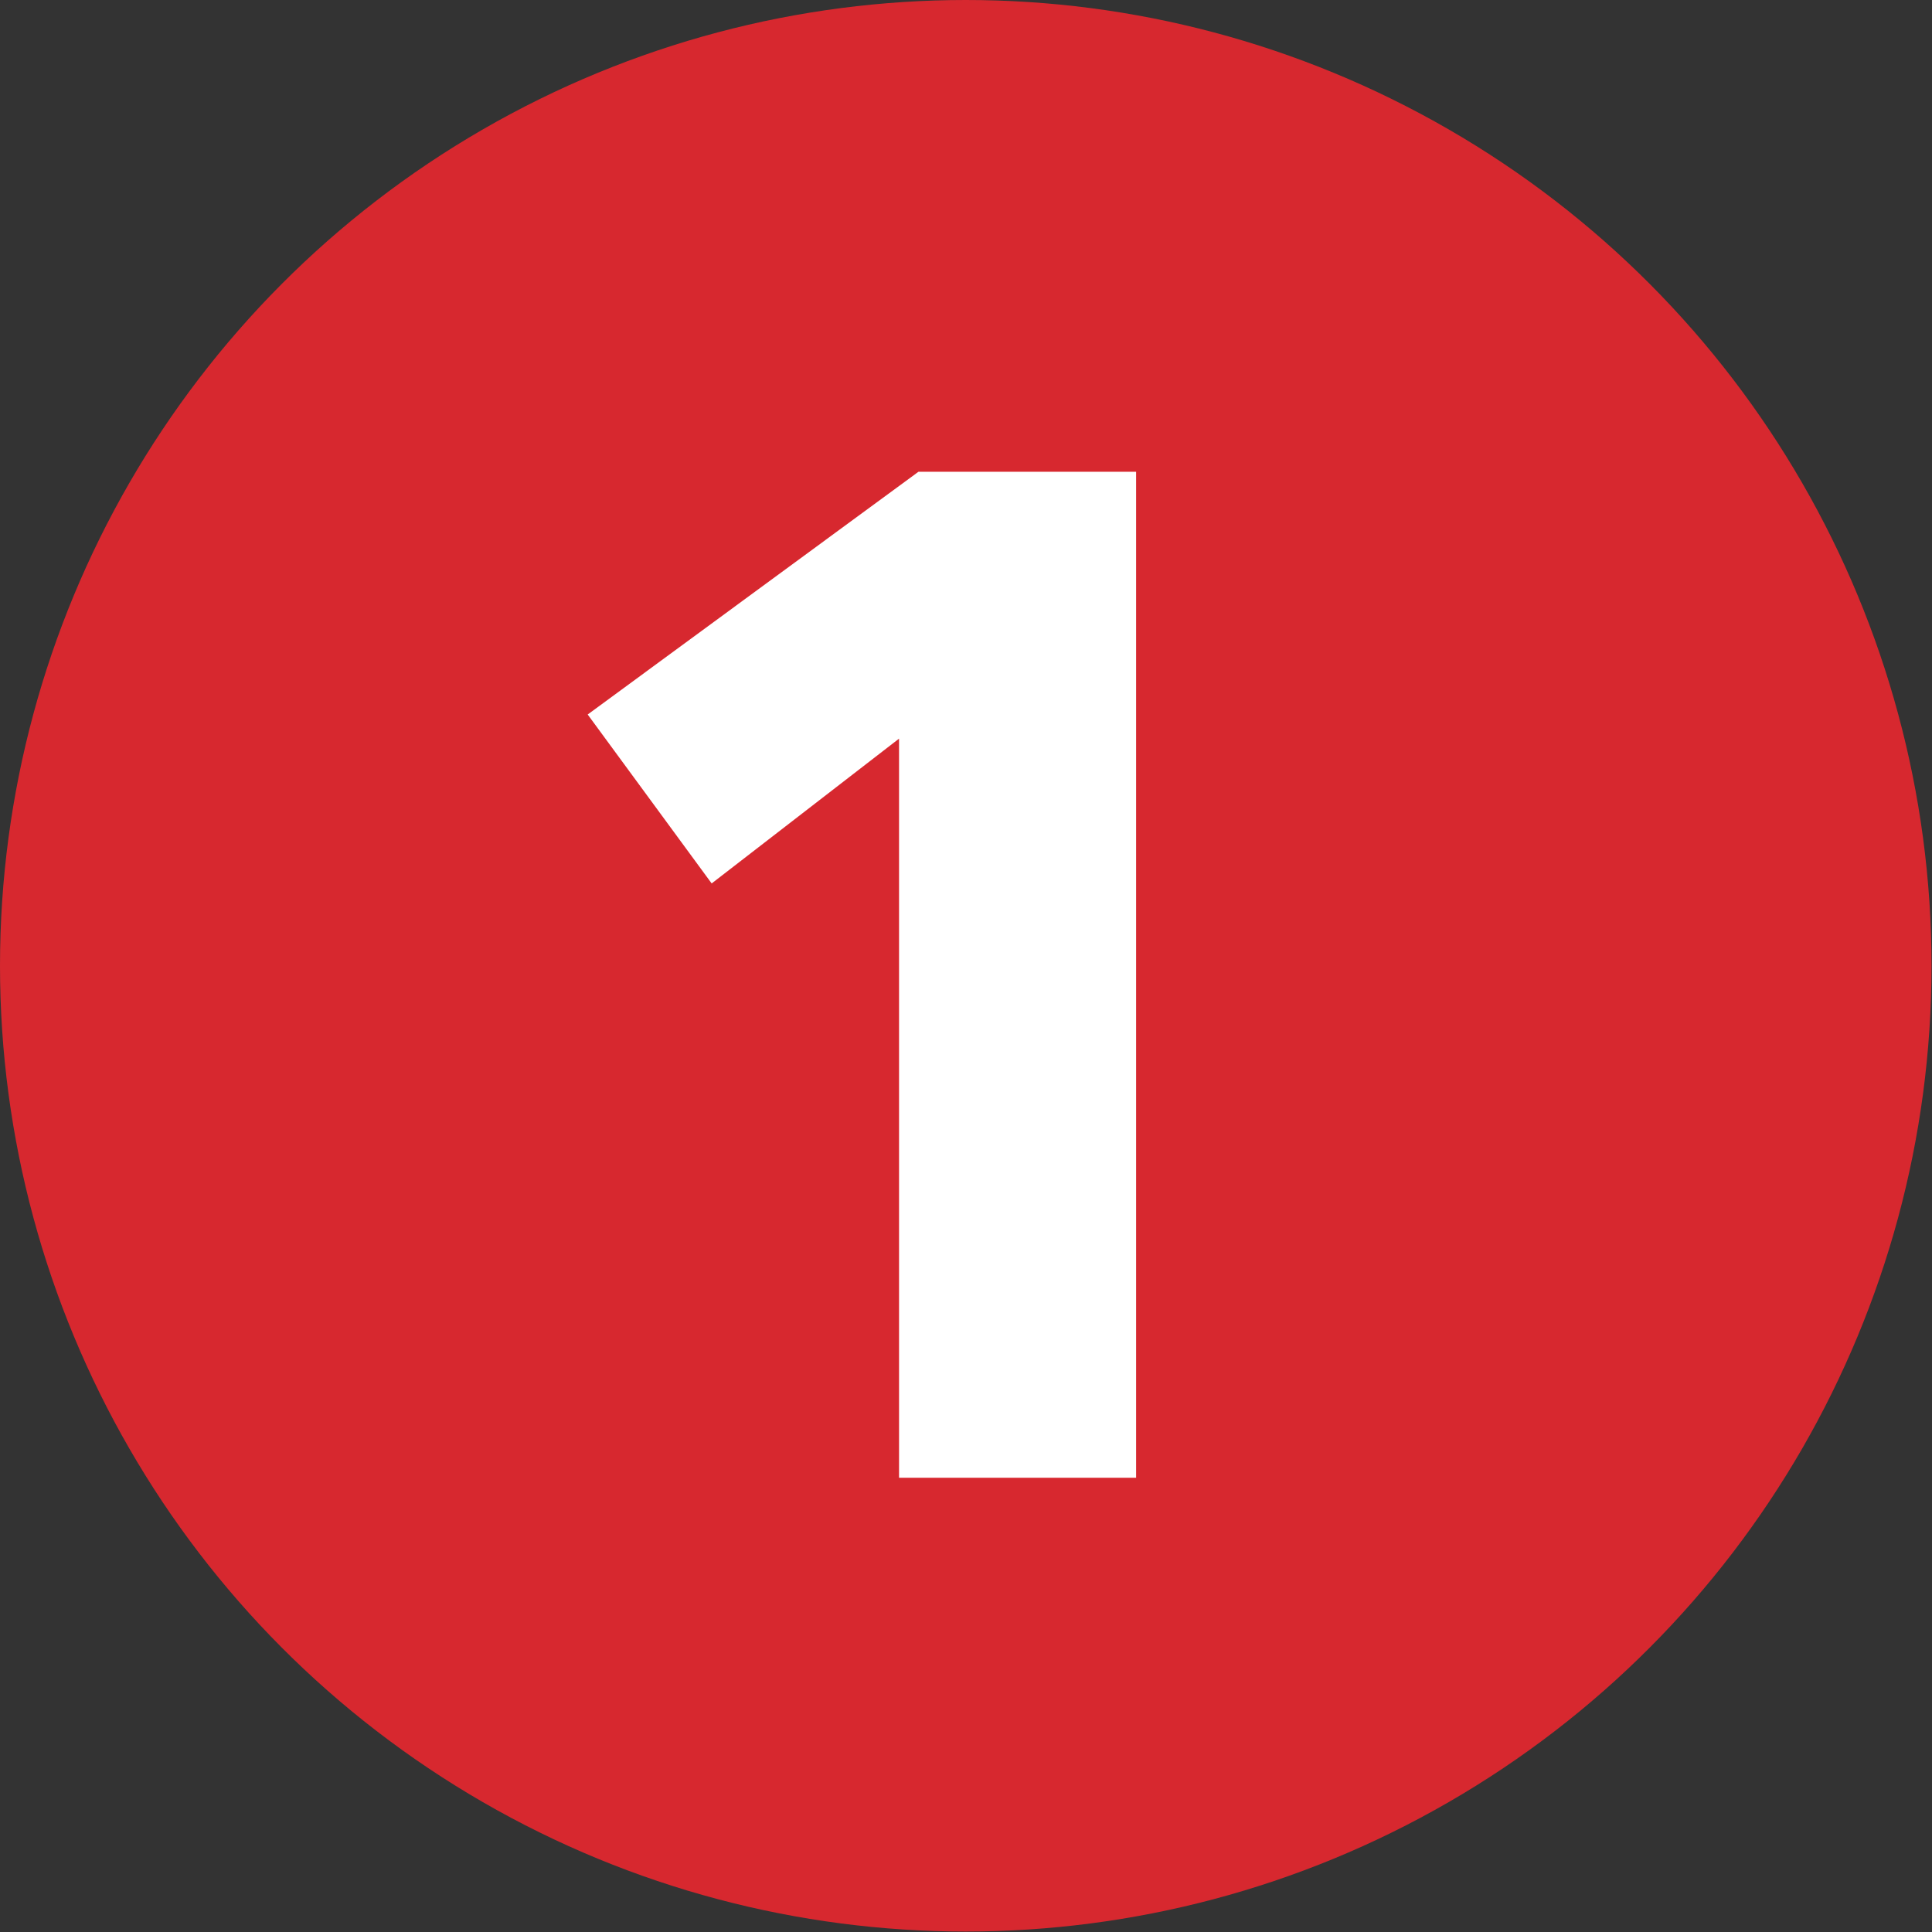
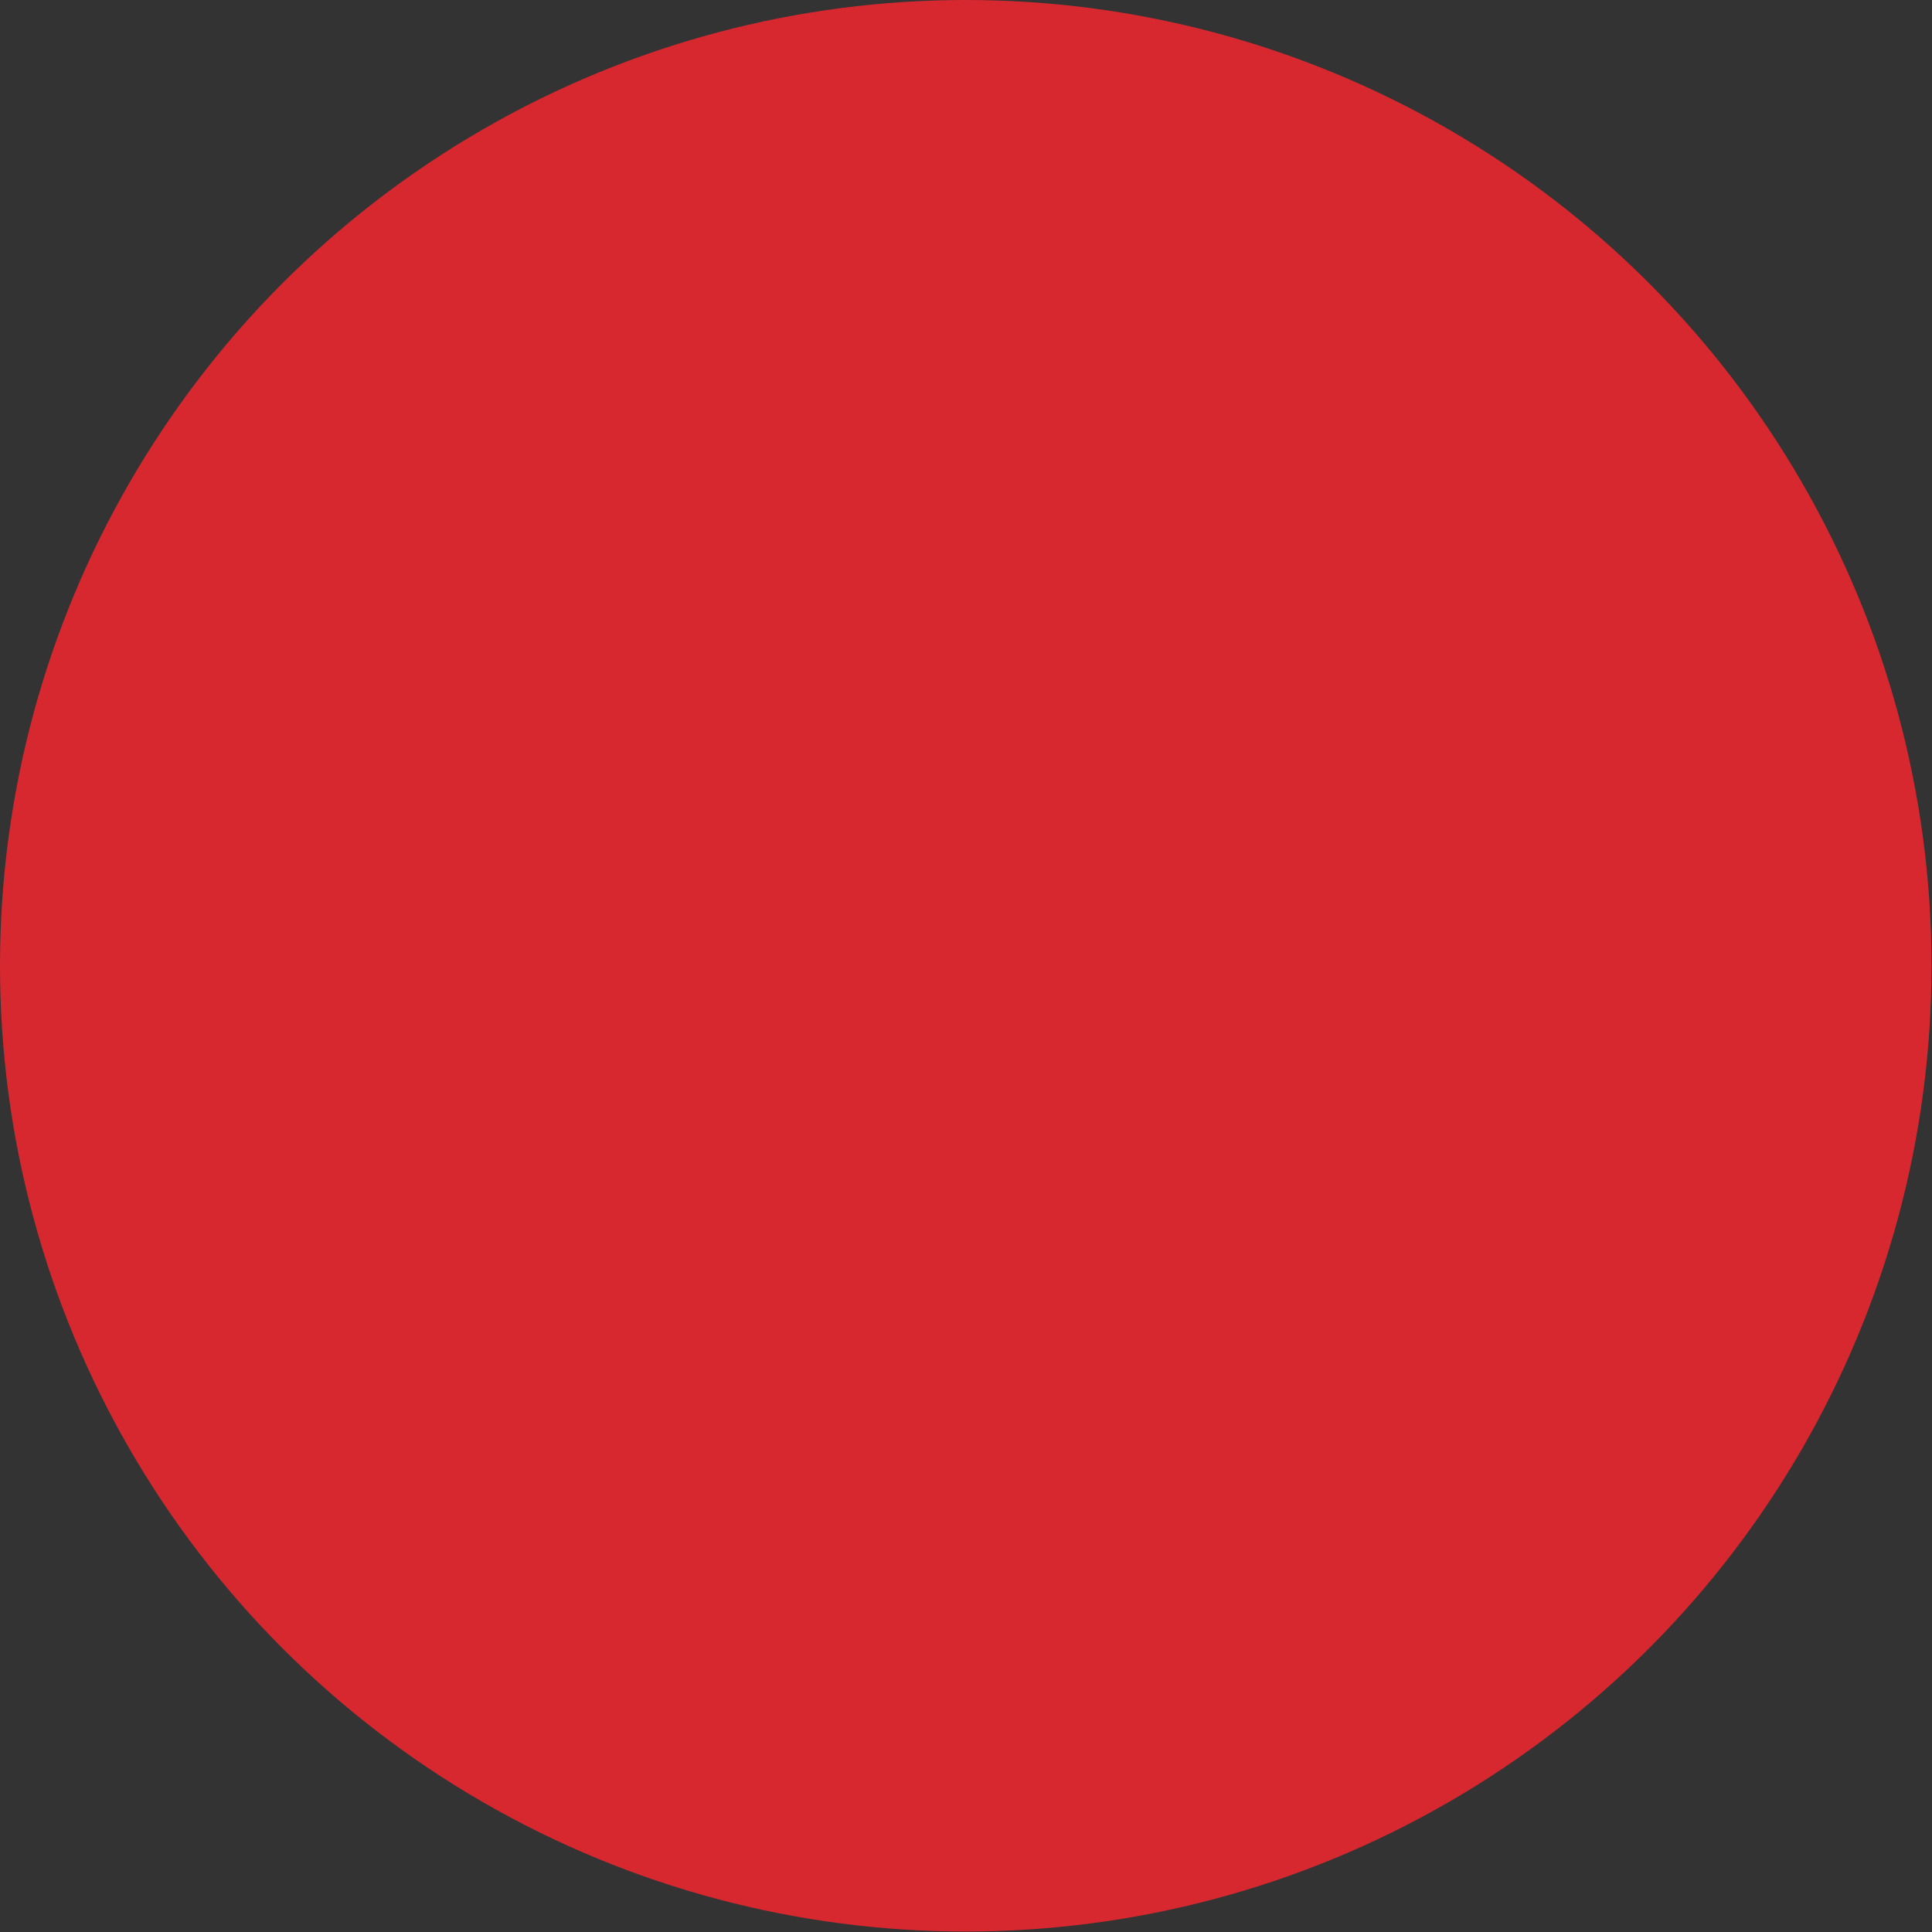
<svg xmlns="http://www.w3.org/2000/svg" id="Layer_1" x="0px" y="0px" viewBox="0 0 408.3 408.3" style="enable-background:new 0 0 408.3 408.3;" xml:space="preserve">
  <rect x="0" y="0" width="408.3" height="408.3" fill="#333333" stroke="none" />
  <style type="text/css">	.st0{fill:#D7282F;}	.st1{fill:#FFFFFF;}</style>
  <circle class="st0" cx="204.1" cy="204.1" r="204.1" />
  <g>
-     <path class="st1" d="M190,312.2V156.1l-39.6,30.6L124.2,151l69.9-51.3h46v212.6H190z" />
-   </g>
+     </g>
</svg>